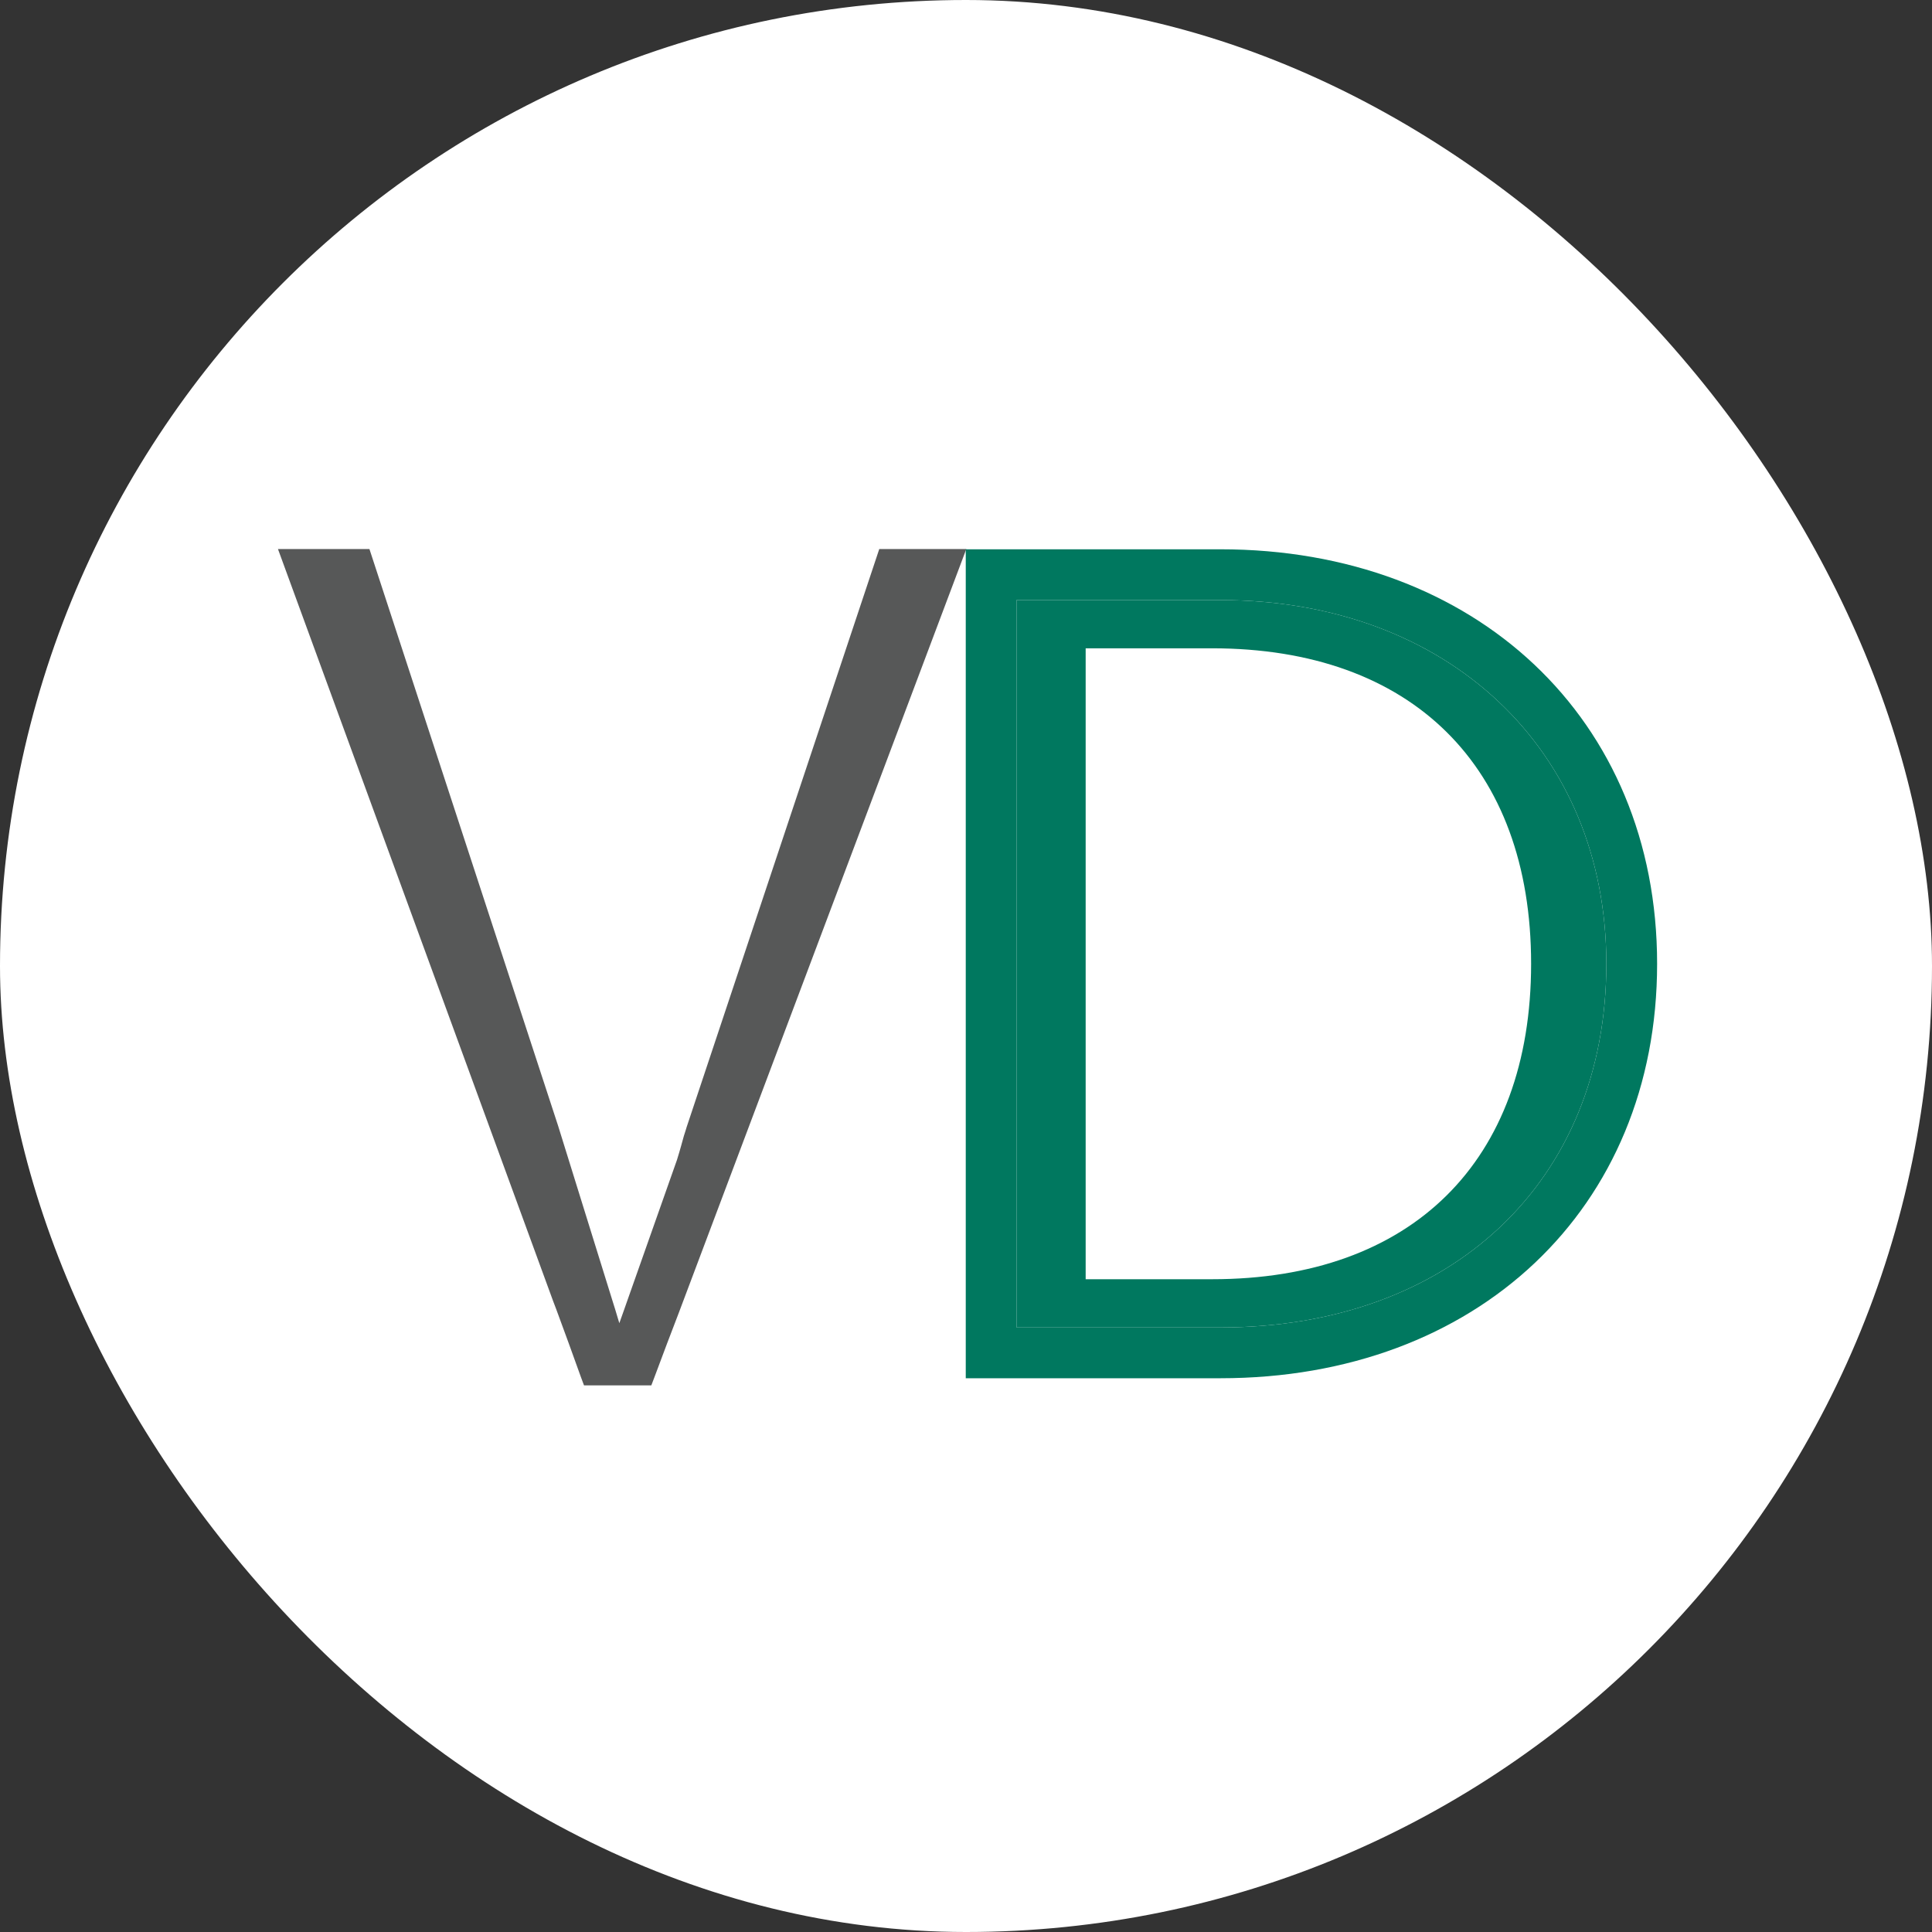
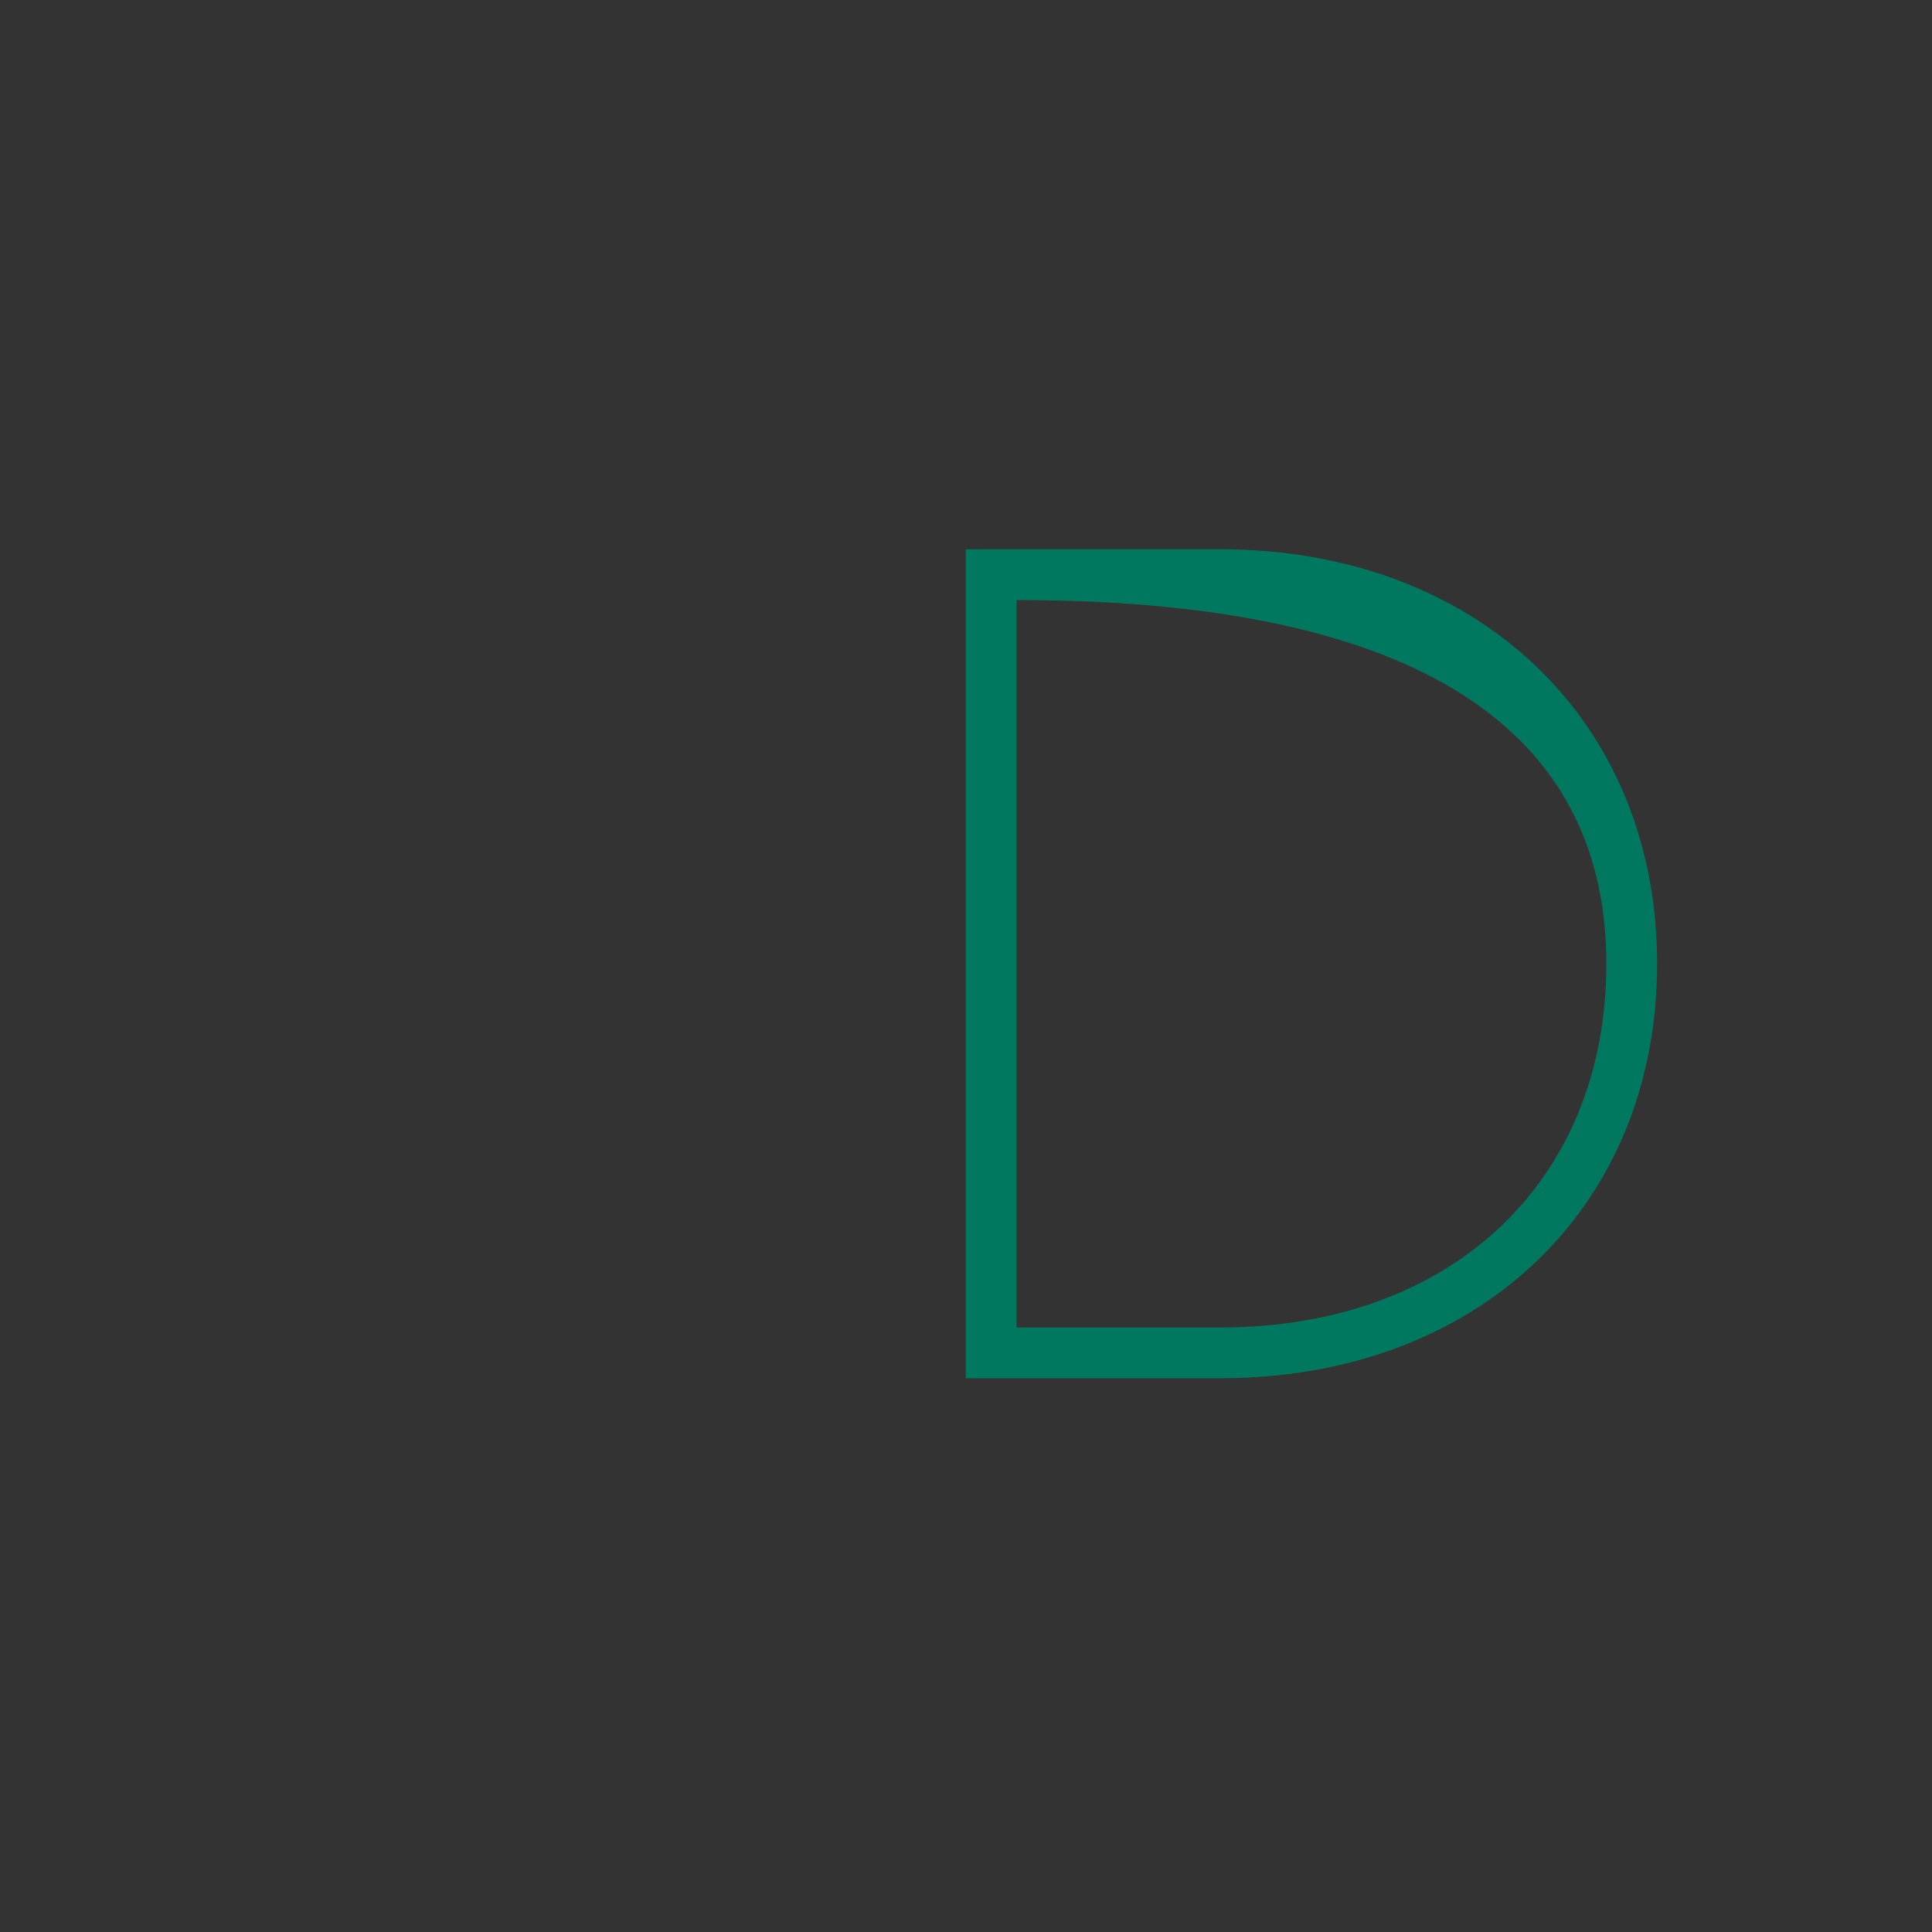
<svg xmlns="http://www.w3.org/2000/svg" width="32" height="32" viewBox="0 0 32 32" fill="none">
  <rect x="0" y="0" width="32" height="32" fill="#333333" stroke="none" />
  <g clip-path="url(#clip0_1078_5454)">
-     <path d="M0 16C0 24.837 7.163 32 16 32C24.837 32 32 24.837 32 16C32 7.163 24.837 0 16 0C7.163 0 0 7.163 0 16Z" fill="white" />
-     <path d="M14.562 9.098L11.373 18.668C11.364 18.693 11.352 18.744 11.327 18.815C11.301 18.908 11.268 19.034 11.213 19.211L10.389 21.546L10.342 21.68L10.258 21.916L10.187 21.68L10.145 21.546L9.244 18.647L6.119 9.094H4.604L9.16 21.546L9.211 21.68L9.421 22.252L9.623 22.812L9.673 22.946H9.901H10.586H10.788L10.839 22.812L11.049 22.252L11.242 21.747L16.005 9.094H14.562V9.098Z" fill="#575858" />
-     <path d="M20.215 9.098H15.996V22.828H20.215C24.456 22.828 27.447 20.023 27.447 15.963C27.447 11.904 24.435 9.098 20.215 9.098ZM20.215 21.987H16.837V9.939H20.215C23.976 9.939 26.606 12.417 26.606 15.963C26.606 19.568 24.035 21.987 20.215 21.987Z" fill="#00785F" />
-     <path d="M20.215 9.939H16.837V21.987H20.215C24.035 21.987 26.606 19.568 26.606 15.963C26.606 12.417 23.976 9.939 20.215 9.939ZM20.077 21.188H17.982V10.738H20.077C23.383 10.738 25.36 12.69 25.36 15.963C25.36 19.236 23.383 21.188 20.077 21.188Z" fill="#00785F" />
+     <path d="M20.215 9.098H15.996V22.828H20.215C24.456 22.828 27.447 20.023 27.447 15.963C27.447 11.904 24.435 9.098 20.215 9.098ZM20.215 21.987H16.837V9.939C23.976 9.939 26.606 12.417 26.606 15.963C26.606 19.568 24.035 21.987 20.215 21.987Z" fill="#00785F" />
  </g>
  <defs>
    <clipPath id="clip0_1078_5454">
      <rect width="32" height="32" rx="16" fill="white" />
    </clipPath>
  </defs>
</svg>